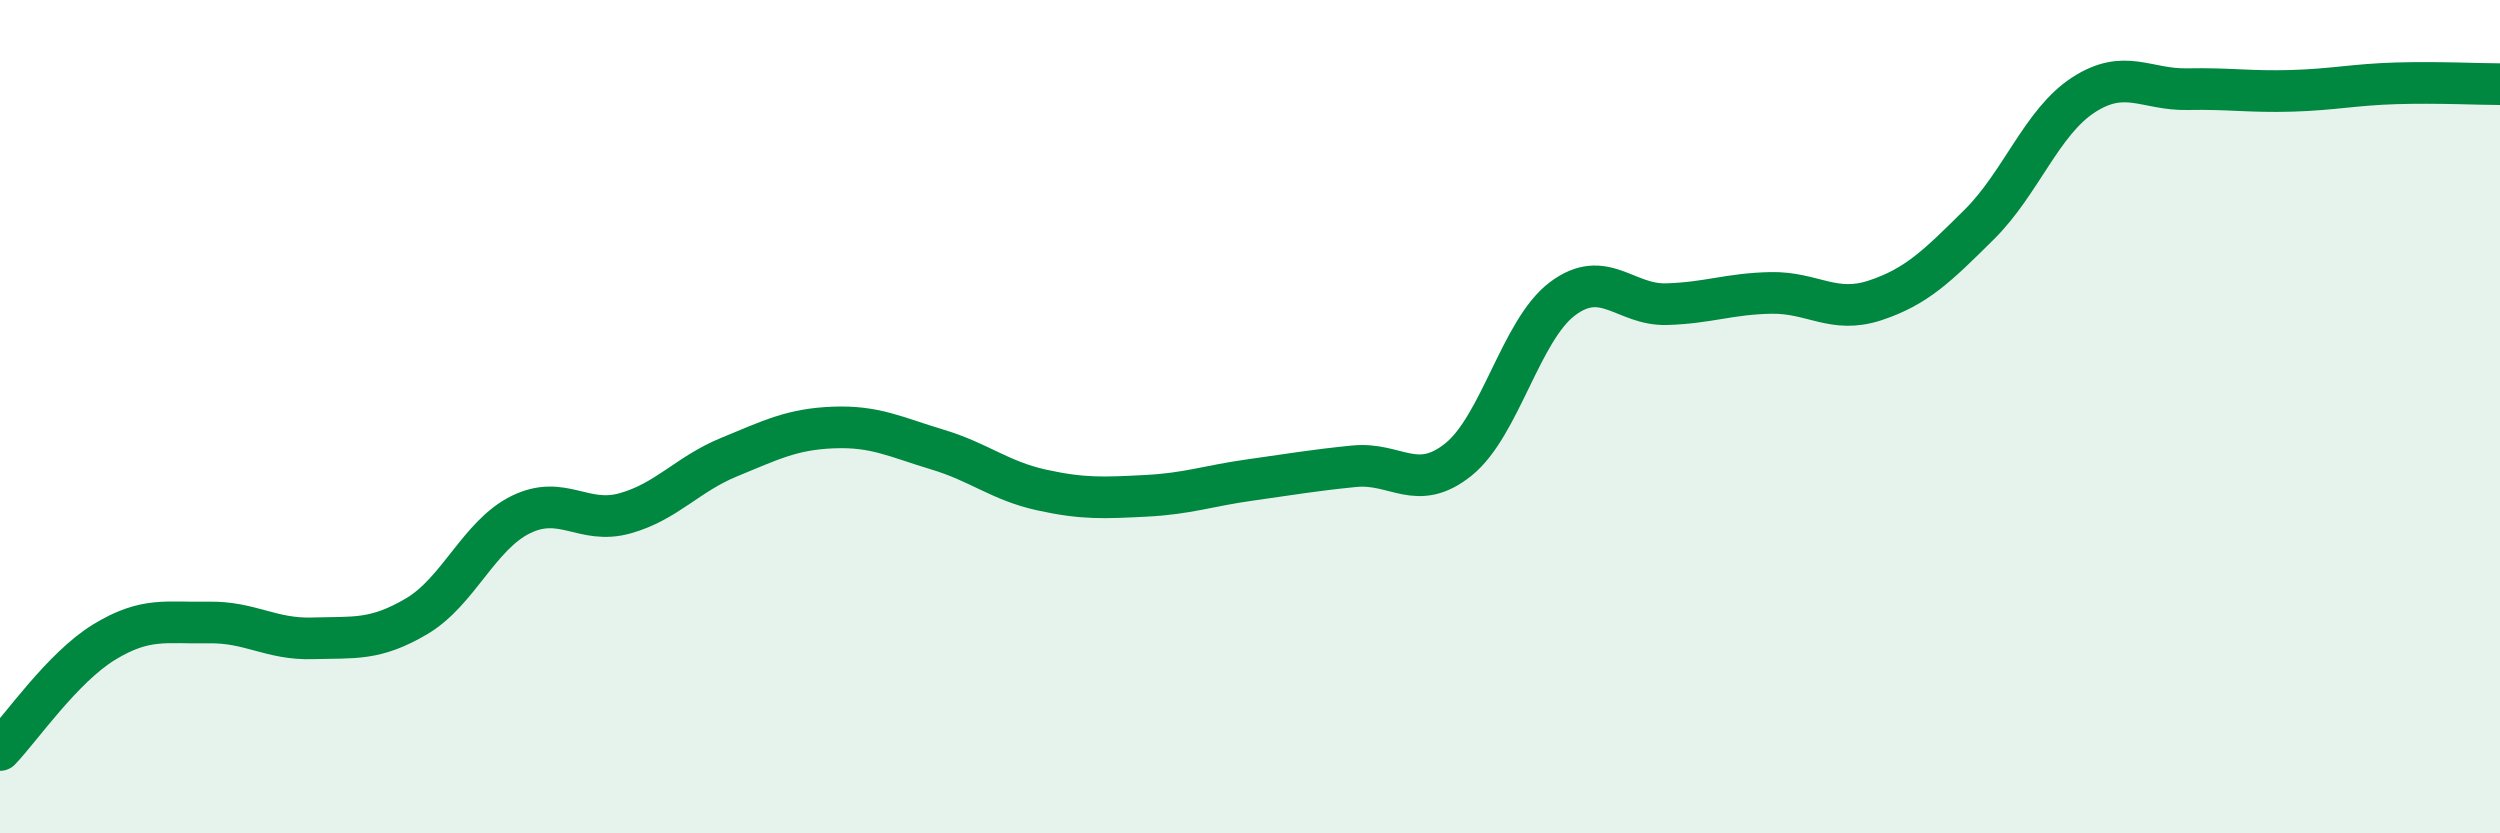
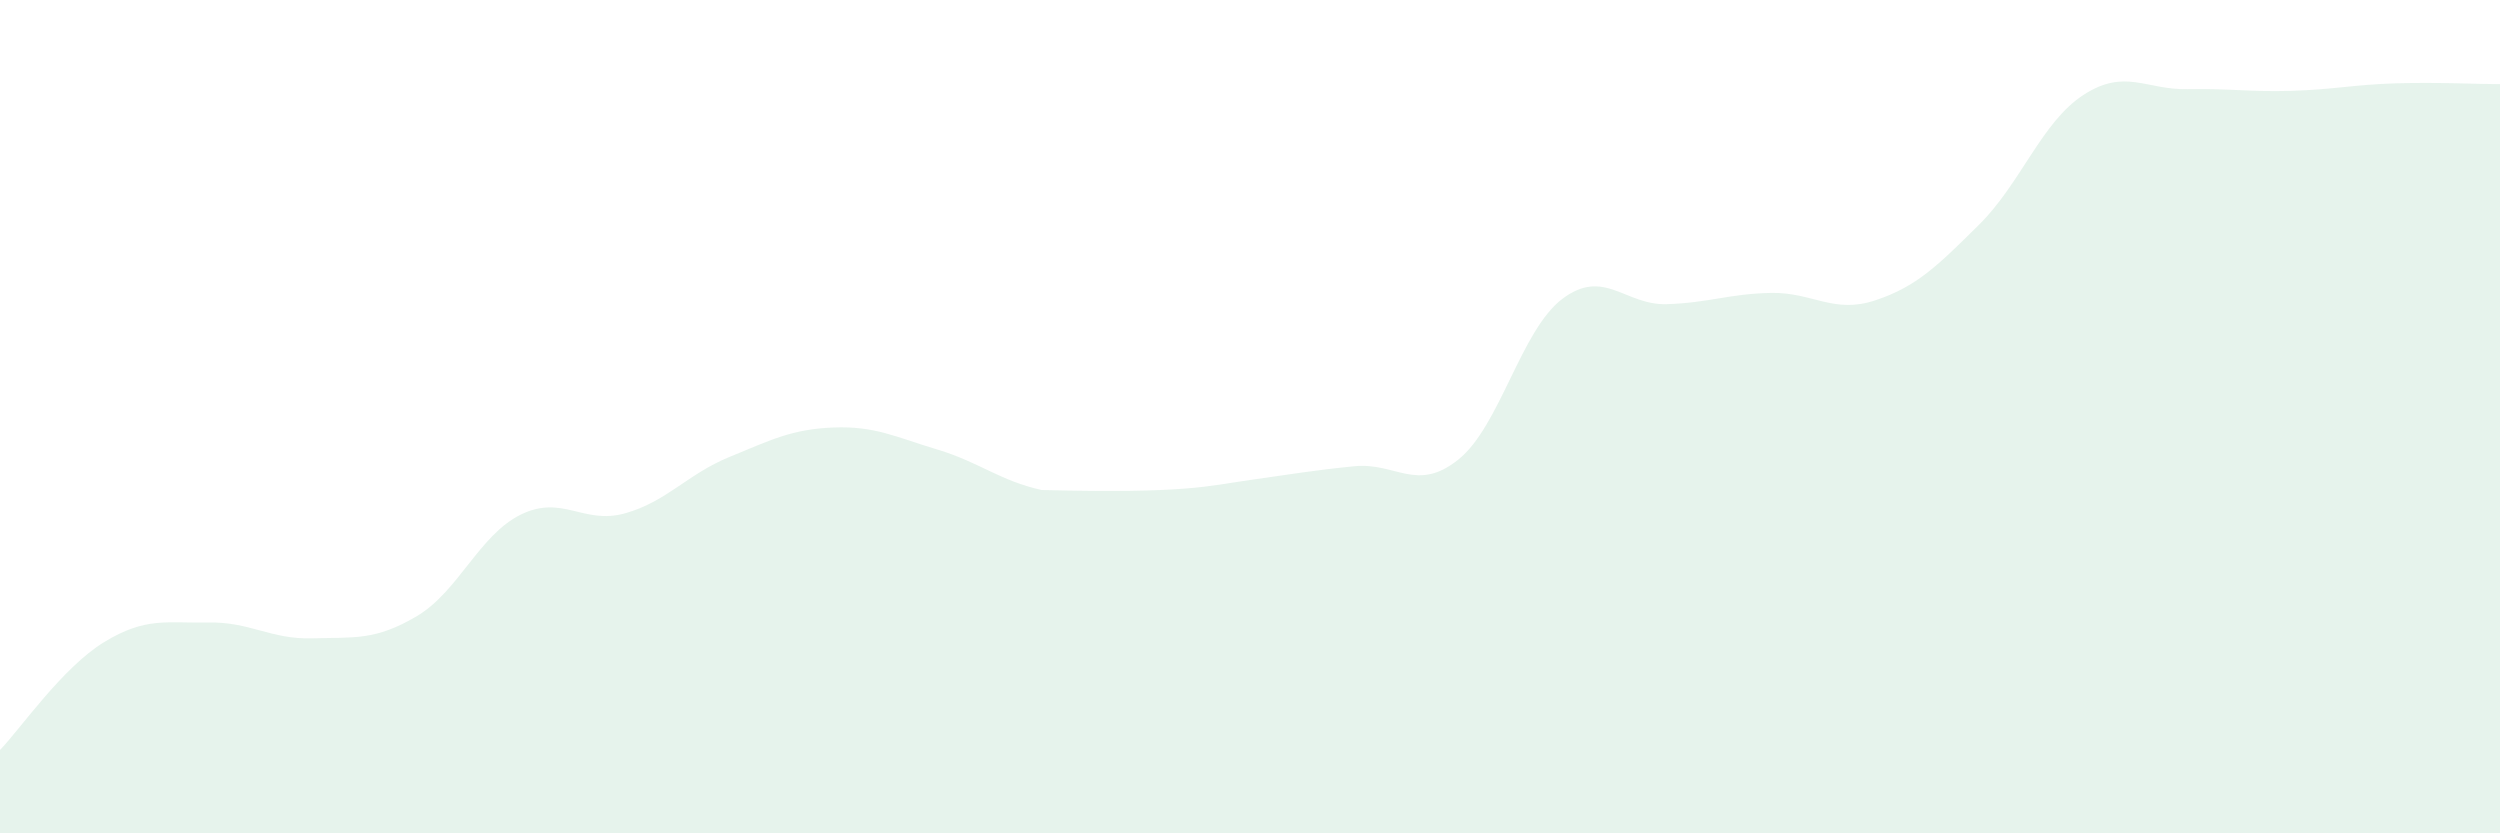
<svg xmlns="http://www.w3.org/2000/svg" width="60" height="20" viewBox="0 0 60 20">
-   <path d="M 0,18 C 0.5,17.48 1.5,16.02 2.5,15.41 C 3.5,14.8 4,14.96 5,14.94 C 6,14.92 6.5,15.35 7.5,15.32 C 8.5,15.29 9,15.38 10,14.79 C 11,14.2 11.5,12.84 12.5,12.35 C 13.5,11.86 14,12.6 15,12.32 C 16,12.04 16.5,11.38 17.5,10.97 C 18.5,10.56 19,10.3 20,10.26 C 21,10.22 21.5,10.49 22.5,10.79 C 23.5,11.09 24,11.54 25,11.76 C 26,11.98 26.5,11.95 27.5,11.9 C 28.5,11.85 29,11.66 30,11.52 C 31,11.38 31.5,11.29 32.5,11.19 C 33.5,11.09 34,11.83 35,11.03 C 36,10.23 36.5,7.92 37.5,7.17 C 38.5,6.42 39,7.33 40,7.3 C 41,7.27 41.5,7.05 42.5,7.03 C 43.5,7.01 44,7.54 45,7.21 C 46,6.88 46.5,6.38 47.5,5.39 C 48.5,4.4 49,2.93 50,2.28 C 51,1.63 51.5,2.16 52.5,2.14 C 53.5,2.12 54,2.21 55,2.18 C 56,2.15 56.5,2.03 57.5,2 C 58.5,1.97 59.5,2.02 60,2.02L60 20L0 20Z" fill="#008740" opacity="0.1" stroke-linecap="round" stroke-linejoin="round" />
-   <path d="M 0,18 C 0.5,17.48 1.5,16.02 2.5,15.41 C 3.5,14.8 4,14.96 5,14.94 C 6,14.92 6.5,15.35 7.5,15.32 C 8.5,15.29 9,15.38 10,14.79 C 11,14.2 11.5,12.84 12.5,12.35 C 13.5,11.86 14,12.6 15,12.32 C 16,12.04 16.5,11.38 17.5,10.97 C 18.5,10.56 19,10.3 20,10.26 C 21,10.22 21.5,10.49 22.5,10.79 C 23.5,11.09 24,11.54 25,11.76 C 26,11.98 26.5,11.95 27.5,11.9 C 28.5,11.85 29,11.66 30,11.52 C 31,11.38 31.5,11.29 32.5,11.19 C 33.5,11.09 34,11.83 35,11.03 C 36,10.23 36.5,7.92 37.5,7.17 C 38.5,6.42 39,7.33 40,7.3 C 41,7.27 41.5,7.05 42.5,7.03 C 43.5,7.01 44,7.54 45,7.21 C 46,6.88 46.5,6.38 47.5,5.39 C 48.5,4.4 49,2.93 50,2.28 C 51,1.63 51.5,2.16 52.5,2.14 C 53.5,2.12 54,2.21 55,2.18 C 56,2.15 56.5,2.03 57.5,2 C 58.5,1.97 59.5,2.02 60,2.02" stroke="#008740" stroke-width="1" fill="none" stroke-linecap="round" stroke-linejoin="round" />
+   <path d="M 0,18 C 0.5,17.48 1.5,16.02 2.5,15.41 C 3.5,14.8 4,14.96 5,14.94 C 6,14.92 6.5,15.35 7.5,15.32 C 8.5,15.29 9,15.38 10,14.79 C 11,14.2 11.5,12.84 12.5,12.35 C 13.5,11.86 14,12.6 15,12.32 C 16,12.04 16.5,11.38 17.5,10.97 C 18.5,10.56 19,10.3 20,10.26 C 21,10.22 21.5,10.49 22.5,10.79 C 23.5,11.09 24,11.54 25,11.76 C 28.5,11.85 29,11.66 30,11.52 C 31,11.38 31.5,11.29 32.5,11.19 C 33.5,11.09 34,11.83 35,11.03 C 36,10.23 36.5,7.92 37.5,7.17 C 38.5,6.42 39,7.33 40,7.3 C 41,7.27 41.5,7.05 42.5,7.03 C 43.5,7.01 44,7.54 45,7.21 C 46,6.88 46.5,6.38 47.5,5.39 C 48.5,4.4 49,2.93 50,2.28 C 51,1.63 51.5,2.16 52.5,2.14 C 53.5,2.12 54,2.21 55,2.18 C 56,2.15 56.5,2.03 57.5,2 C 58.5,1.97 59.5,2.02 60,2.02L60 20L0 20Z" fill="#008740" opacity="0.1" stroke-linecap="round" stroke-linejoin="round" />
</svg>